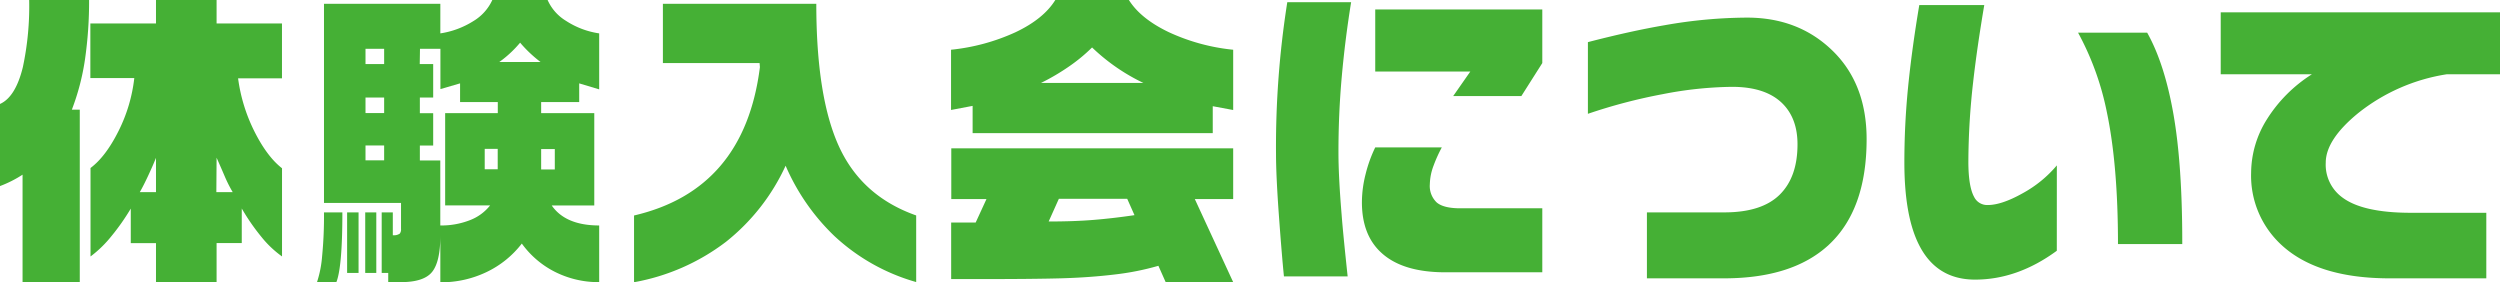
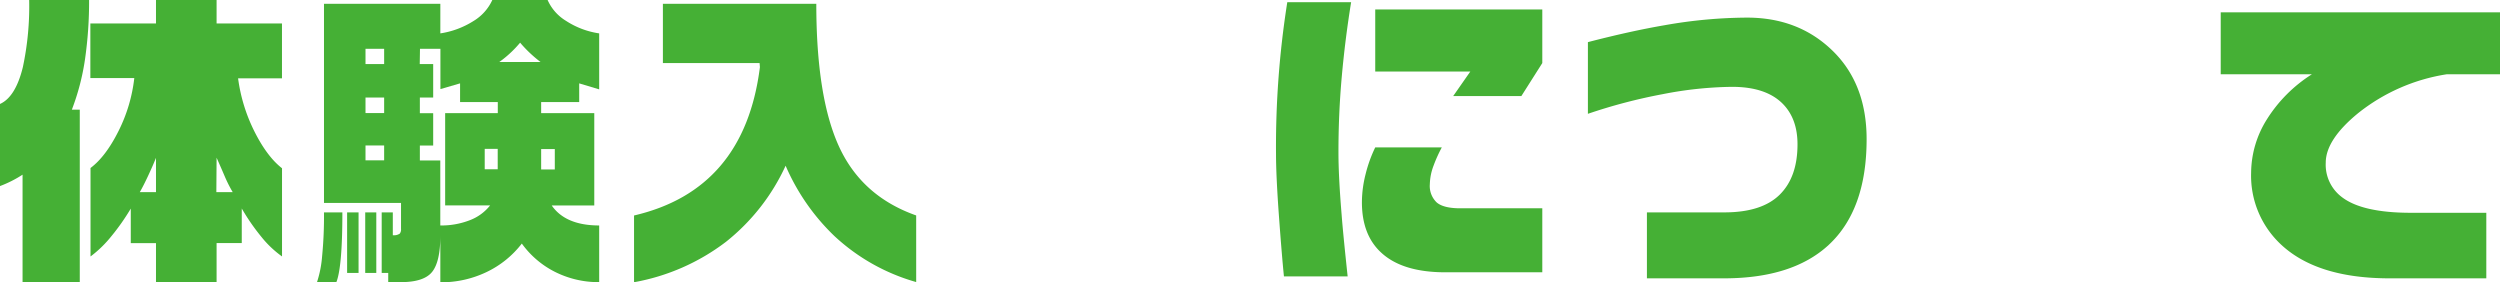
<svg xmlns="http://www.w3.org/2000/svg" id="レイヤー_1" data-name="レイヤー 1" viewBox="0 0 611.75 69.04">
  <defs>
    <style>.cls-1{fill:#45b035;}</style>
  </defs>
  <title>admission-ttl-02</title>
  <path class="cls-1" d="M21.8.83a99.15,99.15,0,0,1-1,14.51,57.69,57.69,0,0,1-3.22,12.33h1.94v42.2h-14V43.57A28.18,28.18,0,0,1,0,46.36V26.27q3.8-1.7,5.59-9A71.43,71.43,0,0,0,7.14.83ZM38.17,6.57V.83H53V6.57H69V20H58.26a41,41,0,0,0,4,13q3.1,6.17,6.75,9V63.58a25.37,25.37,0,0,1-5-4.73,52.24,52.24,0,0,1-4.85-7v8.46H53v9.54H38.17V60.33H32V51.87a53.9,53.9,0,0,1-4.77,6.79,28,28,0,0,1-5.08,4.93V41.94q3.72-2.79,6.83-9a38.35,38.35,0,0,0,3.88-13H22.11V6.57Zm-4,41.27h4V39.46q-.78,1.94-1.94,4.42T34.21,47.84Zm18.77,0h4Q55.85,46,55,44t-2-4.58Z" transform="translate(0 -0.83)" />
  <path class="cls-1" d="M83.78,52.8q0,13.34-1.47,17.07H77.57a26.84,26.84,0,0,0,1.24-6.21,102.06,102.06,0,0,0,.47-10.86ZM98.05,69.87H95V67.62H93.4V52.8h2.72v5.59A2.56,2.56,0,0,0,97.82,58a1.65,1.65,0,0,0,.31-1.16V50.48H79.28V1.76h28.47V9a21,21,0,0,0,8.07-3A11.68,11.68,0,0,0,120.47.83H134a11.3,11.3,0,0,0,4.5,5.1A20.23,20.23,0,0,0,146.62,9V22.7l-4.89-1.47v4.58h-9.31v2.71h13V51.1H135Q138.39,56,146.62,56V69.87a23.67,23.67,0,0,1-10.67-2.44,22.44,22.44,0,0,1-8.26-7,23.85,23.85,0,0,1-8.69,7,25.76,25.76,0,0,1-11.25,2.48V58.47q0,6.36-2,8.88T98.05,69.87ZM87.74,52.8V67.62H84.94V52.8Zm4.34,0V67.62H89.37V52.8ZM89.44,16.5H94V12.77H89.44Zm0,12H94v-3.8H89.44Zm0,11.56H94V36.43H89.44ZM102.71,16.5H106v8.2h-3.26v3.83H106v7.91h-3.26v3.65h5V56A19.11,19.11,0,0,0,115,54.7a11.51,11.51,0,0,0,4.93-3.61h-11V28.52h12.88V25.81h-9.23V21.23l-4.81,1.4V12.77h-5Zm15.9,25.75h3.18v-5h-3.18ZM122.18,16h10.09a31.61,31.61,0,0,1-5-4.73A27.17,27.17,0,0,1,122.18,16Zm10.24,26.3h3.34v-5h-3.34Z" transform="translate(0 -0.83)" />
  <path class="cls-1" d="M199.75,1.76q0,22.88,5.59,35t18.85,16.79V69.85a48.84,48.84,0,0,1-20-11.25,52.72,52.72,0,0,1-11.95-17.22A50.79,50.79,0,0,1,177.65,60a52.3,52.3,0,0,1-22.5,9.89V53.56q27-6.28,30.8-36.3l-.08-1H162.21V1.76Z" transform="translate(0 -0.83)" />
-   <path class="cls-1" d="M276.24.83Q279.11,5.4,286,8.7A48.9,48.9,0,0,0,301.76,13V27.75l-5-.93v6.59H238V26.74l-5.28,1V13a49.92,49.92,0,0,0,15.75-4.27q6.9-3.26,9.77-7.91Zm25.52,36.3V49.54h-9.39l9.39,20.33H285.24l-1.78-4A64.84,64.84,0,0,1,272.75,68q-6.05.73-13,.93t-20.56.19h-6.44V55.28h6l2.64-5.74h-8.61V37.13Zm-47.09-16h25.13a47.85,47.85,0,0,1-12.57-8.69,40.9,40.9,0,0,1-5.59,4.62A53.52,53.52,0,0,1,254.68,21.15Zm1.94,33.9q6.21,0,11-.39t10-1.16l-1.78-4H259.1Z" transform="translate(0 -0.83)" />
  <path class="cls-1" d="M330.62,1.37q-1.47,9.08-2.29,18.23t-.81,18.62q0,5.82.78,15.2.31,4.19,1.47,15.05H314.18q-.54-5.35-1.24-15t-.7-15.05A226.4,226.4,0,0,1,315,1.37ZM377.4,67.46H353.66q-10.4,0-15.59-4.73-4.81-4.34-4.81-12.41a28.22,28.22,0,0,1,.89-6.83,33.06,33.06,0,0,1,2.37-6.59h16.29a34.44,34.44,0,0,0-2,4.42,13.58,13.58,0,0,0-.93,4.58,5.57,5.57,0,0,0,1.67,4.46q1.67,1.44,5.78,1.44H377.4Zm0-51.2-5.12,8.07H355.6l4.19-6H336.52V3.15H377.4Z" transform="translate(0 -0.83)" />
  <path class="cls-1" d="M456.76,34.88q0,17.3-9.31,25.91-8.84,8.15-25.6,8.15H403V52.8h18.93q9.15,0,13.54-4.31t4.38-12.37q0-6.13-3.49-9.77-4.11-4.27-12.49-4.27a92.68,92.68,0,0,0-17,1.79,132.09,132.09,0,0,0-18.31,4.81V11.14Q399,8.43,407.34,7a117.86,117.86,0,0,1,20.17-1.86q12.33,0,20.56,7.76Q456.76,21.07,456.76,34.88Z" transform="translate(0 -0.83)" />
-   <path class="cls-1" d="M503.3,62.19q-9.62,7.06-20,7.06-9.54,0-13.81-8.69Q466,53.5,466,40.62a186.23,186.23,0,0,1,.93-18.69q.93-9.23,2.72-19.86h15.9Q483.75,12.7,482.82,21a176.43,176.43,0,0,0-1.16,19.39q0,6.05,1.4,8.61a3.55,3.55,0,0,0,3.34,2q3.41,0,8.53-2.87a29.16,29.16,0,0,0,8.38-6.83ZM534,60.56H518.27q0-19.31-2.72-32.27A68.79,68.79,0,0,0,508.5,8.82h16.91q4.27,7.6,6.44,20T534,60.56Z" transform="translate(0 -0.83)" />
  <path class="cls-1" d="M611.75,19h-13a46.1,46.1,0,0,0-21.64,9.46q-8,6.52-8,12.18a9.91,9.91,0,0,0,4,8.46q5,3.8,16.83,3.8h18.46V68.94H584.75q-17.61,0-26.45-8.15a23,23,0,0,1-7.45-17.69A24.8,24.8,0,0,1,554.73,30a35.12,35.12,0,0,1,11-11H543.41V3.85h68.34Z" transform="translate(0 -0.83)" />
</svg>